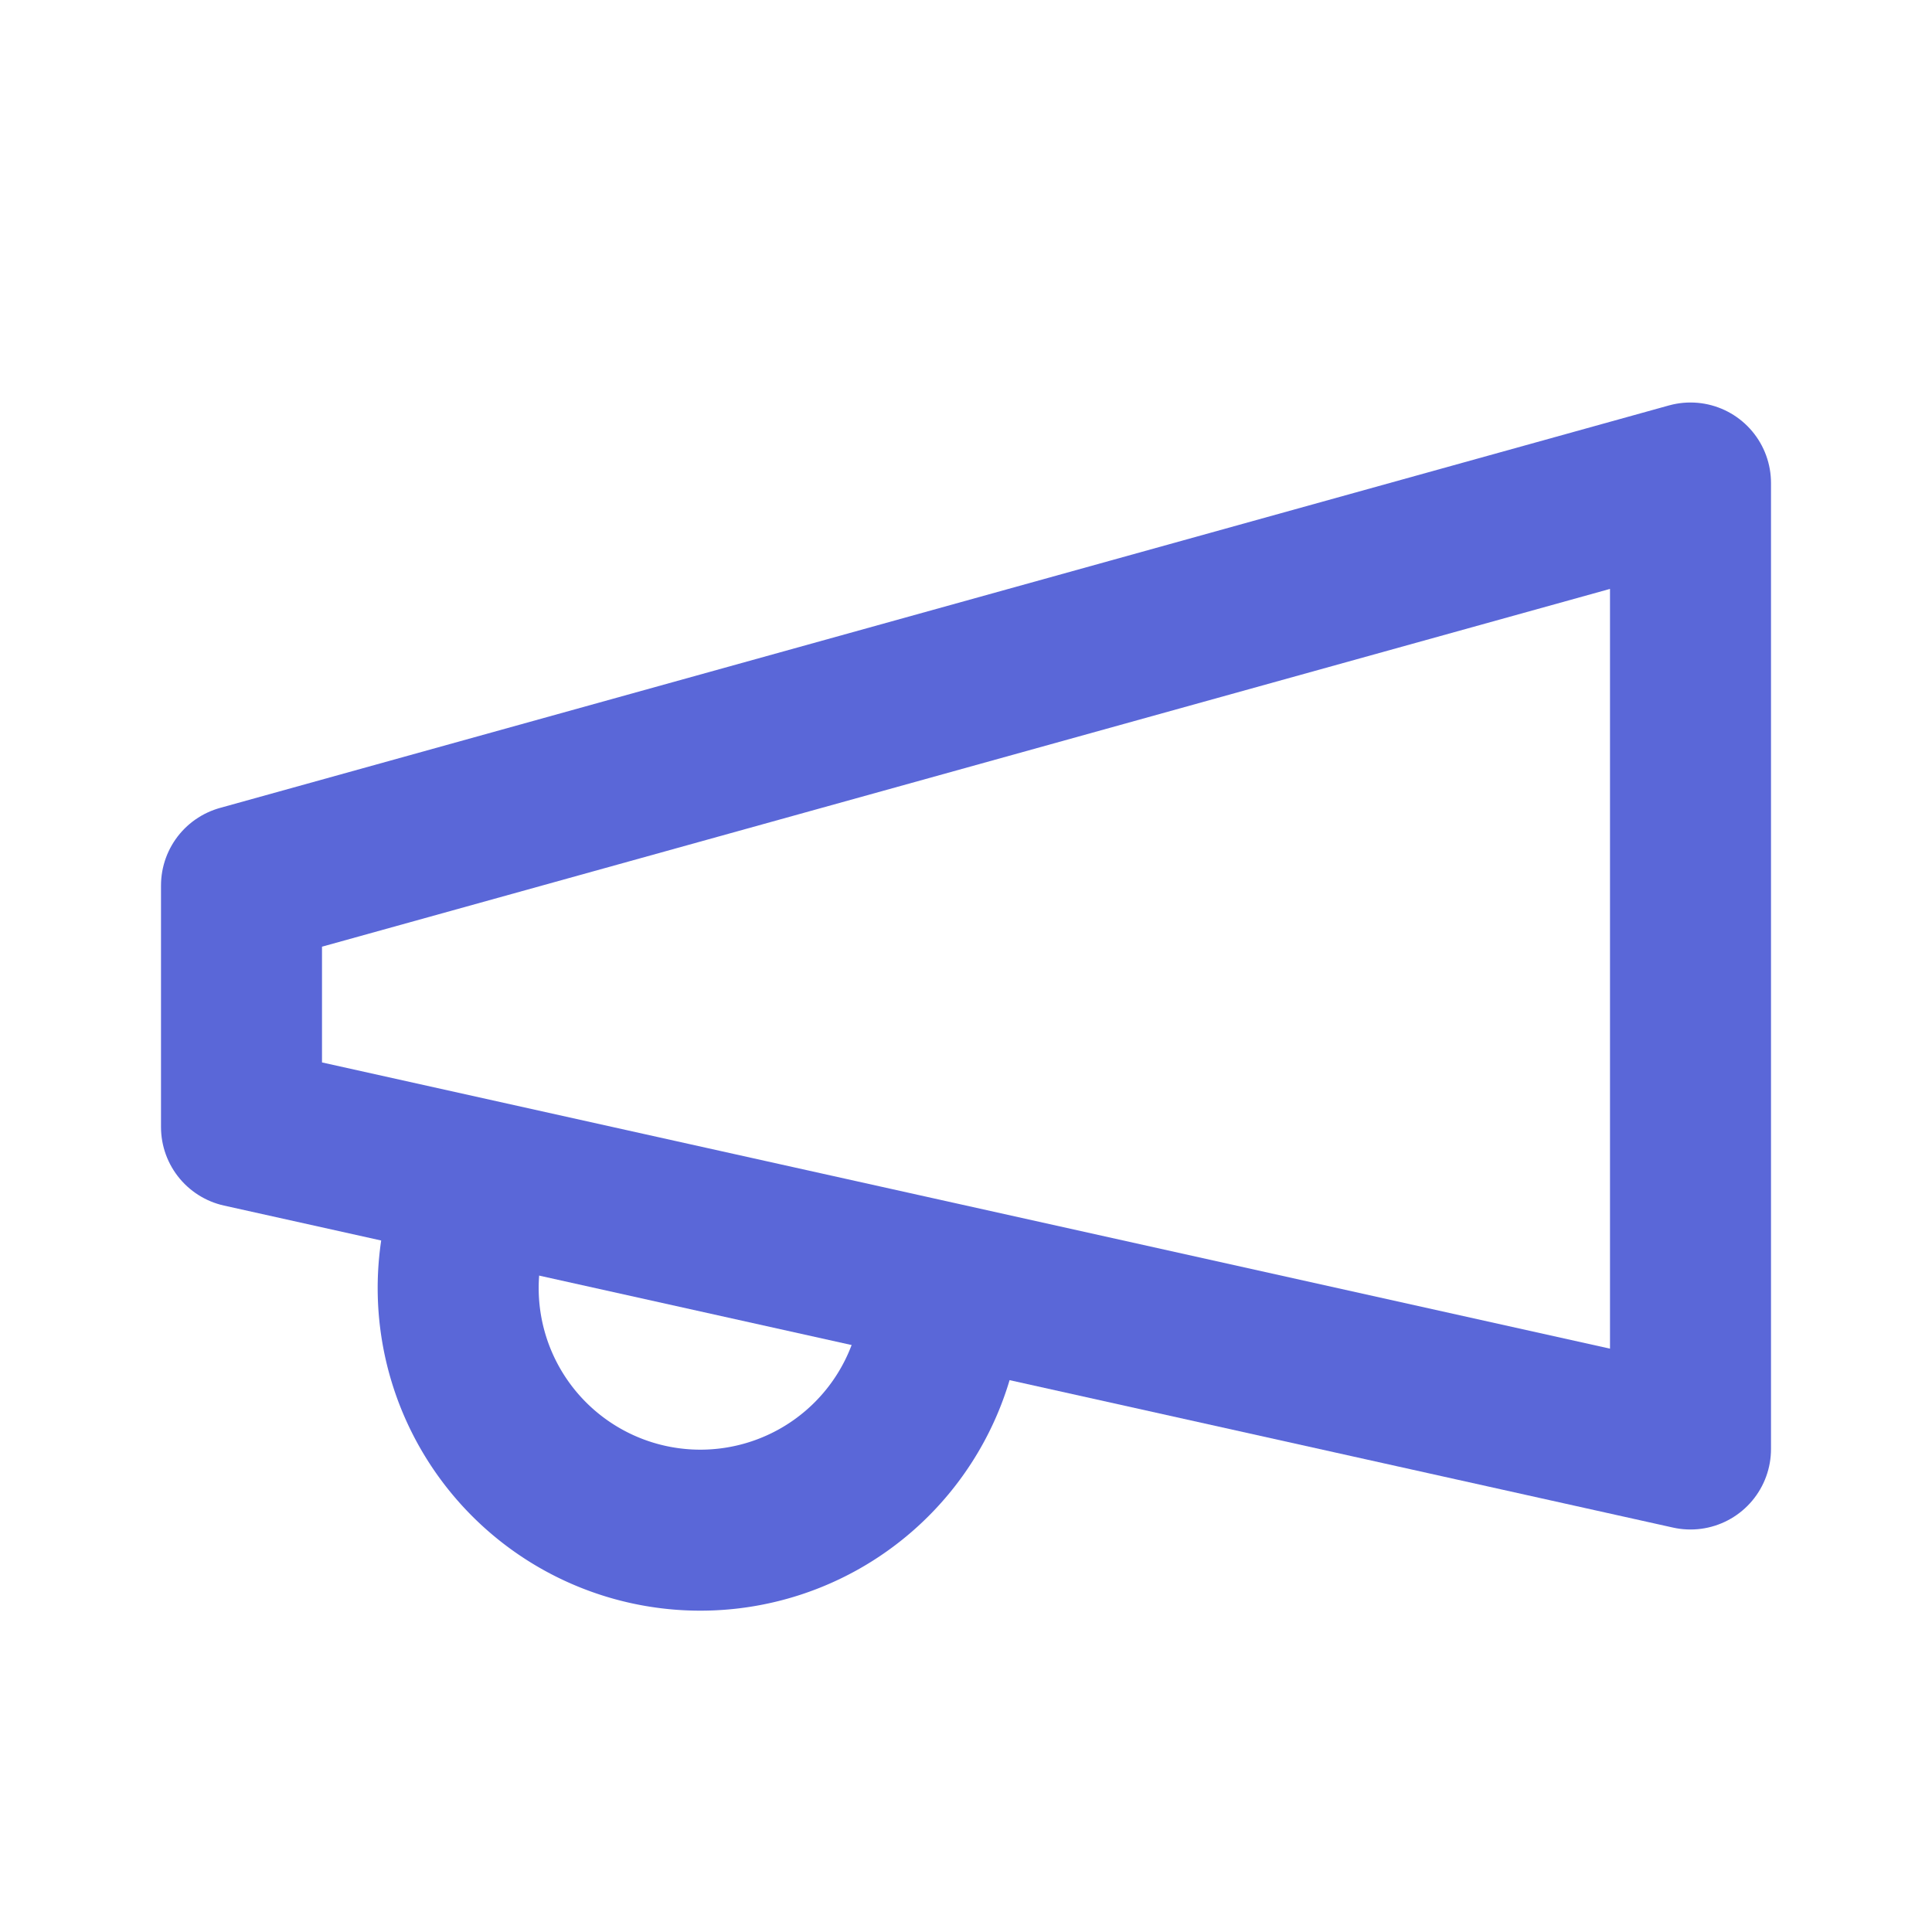
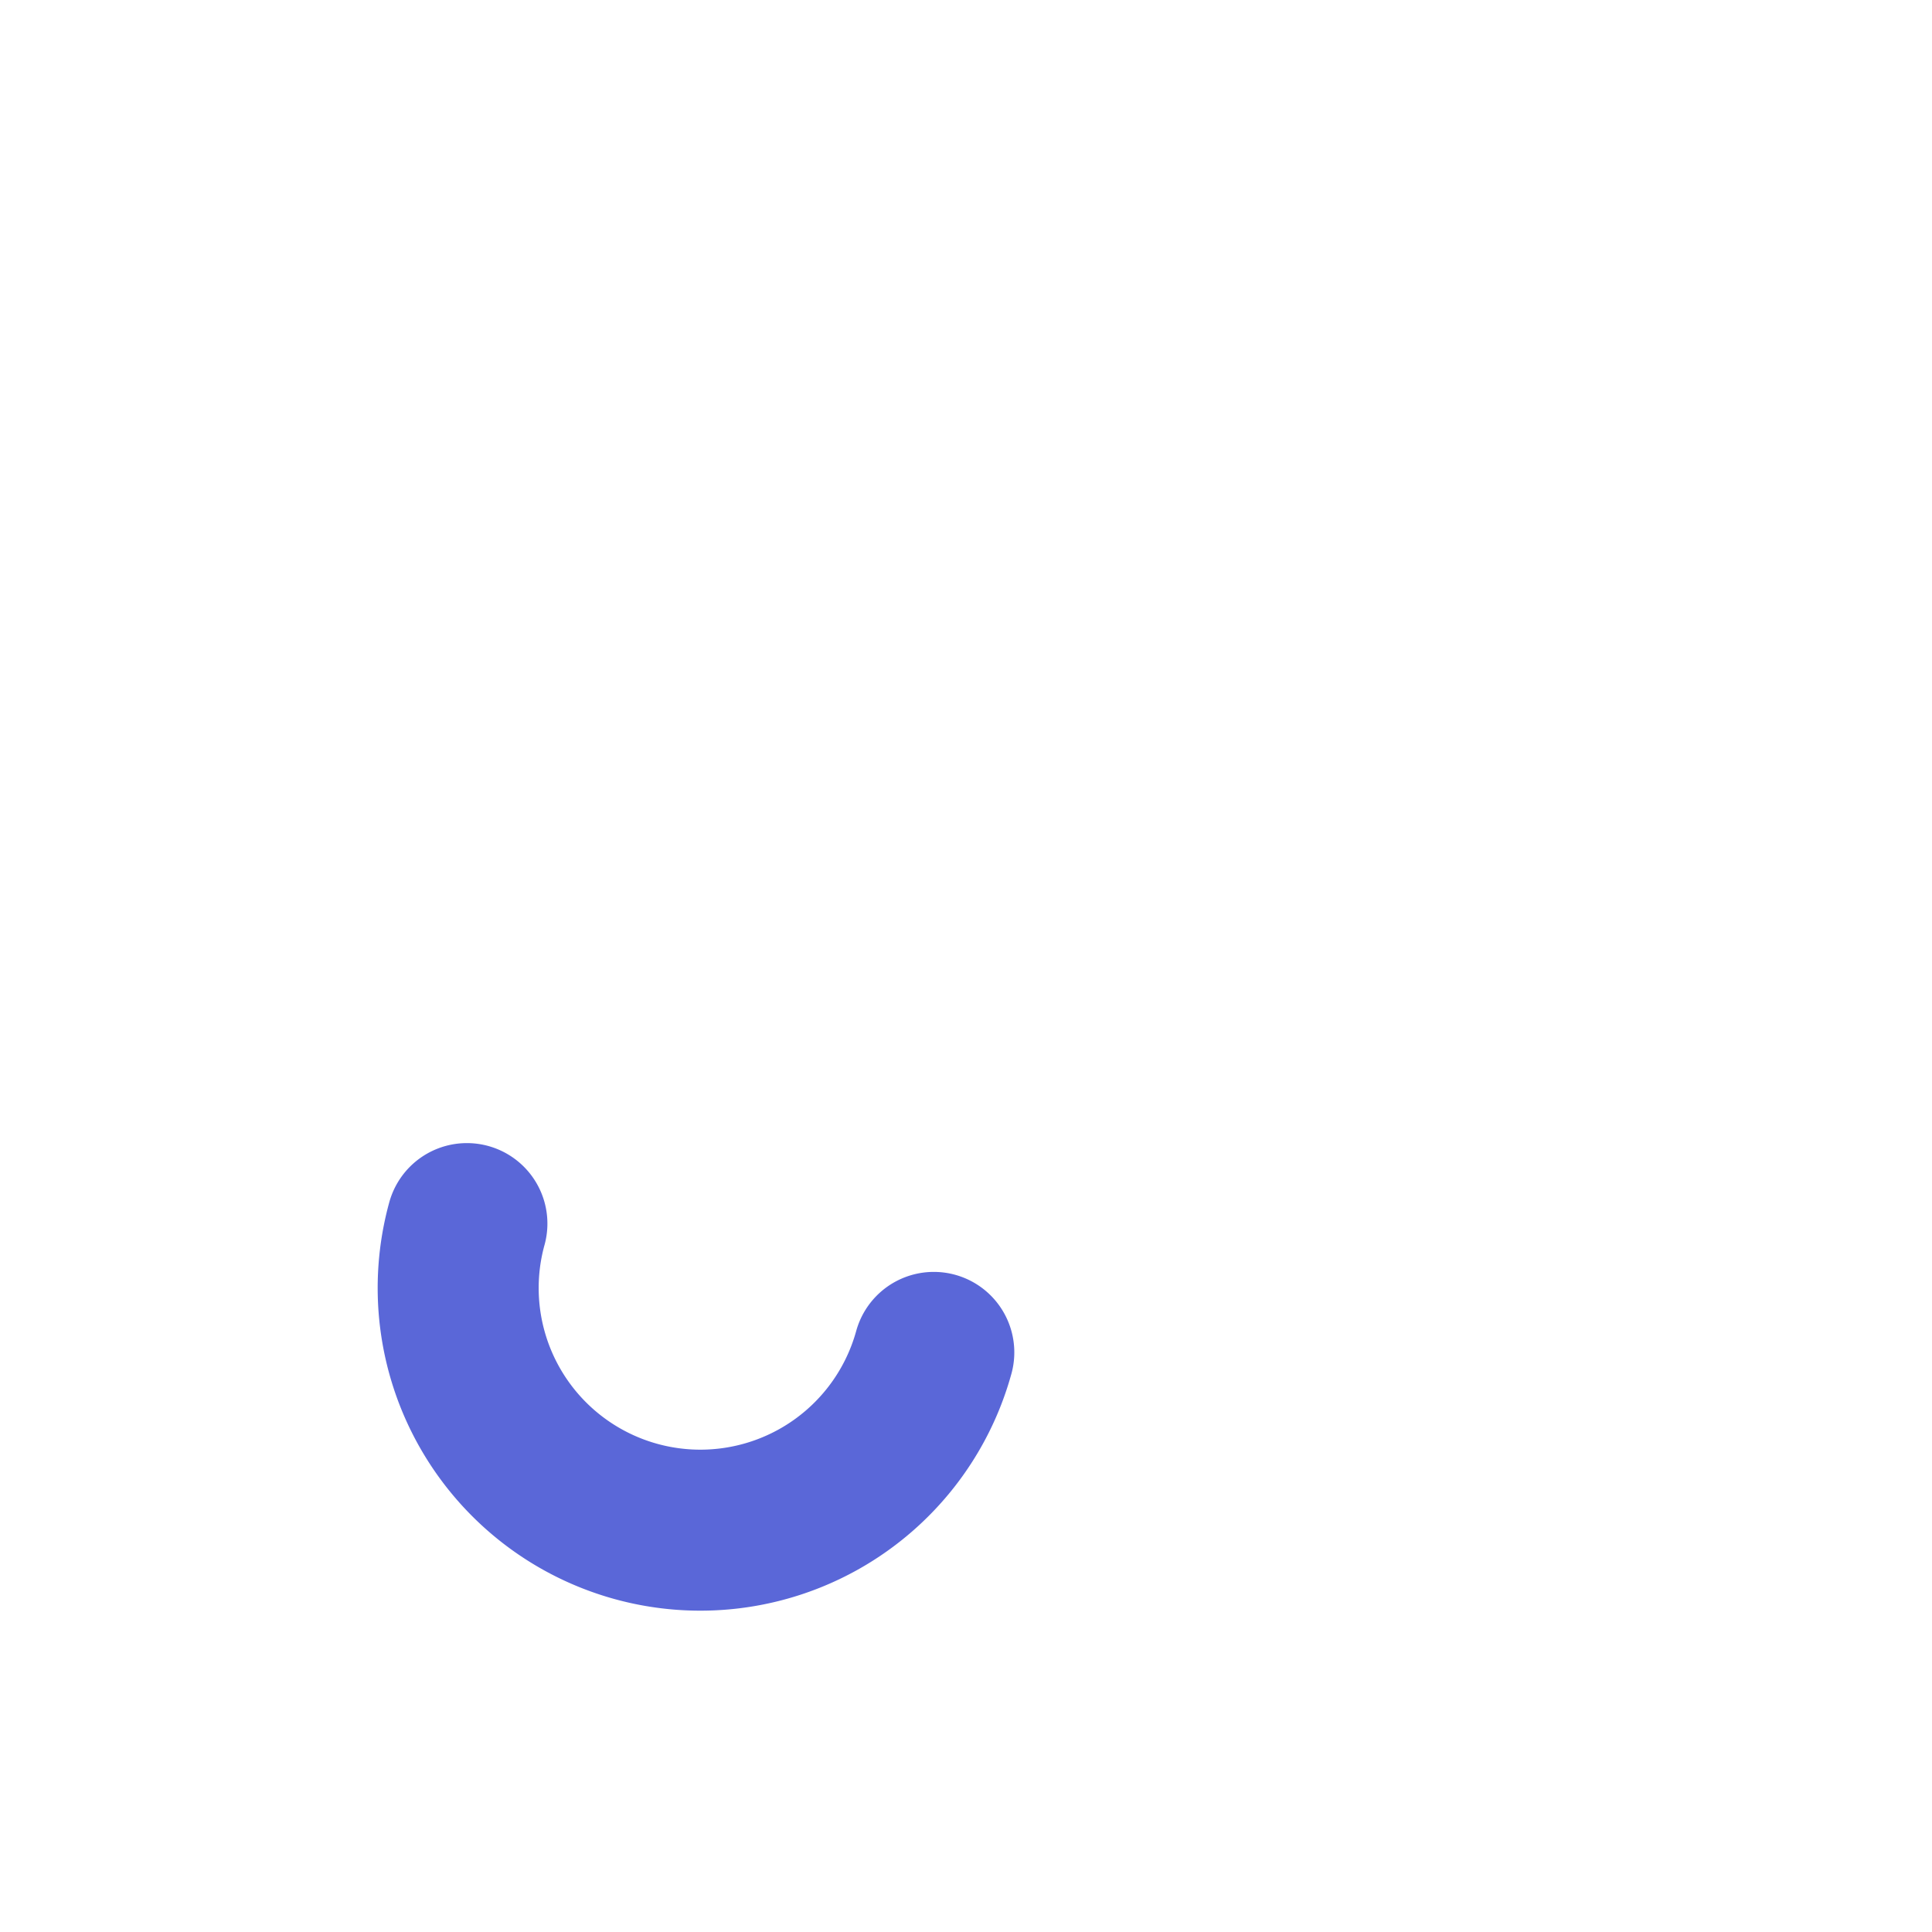
<svg xmlns="http://www.w3.org/2000/svg" width="24" height="24" viewBox="0 0 24 24" fill="none" stroke="#5A67D8" stroke-width="2" stroke-linecap="round" stroke-linejoin="round">
-   <path d="M3 11l18-5v12L3 14v-3z" />
  <path d="M11.6 16.8a3 3 0 11-5.8-1.6" />
</svg>